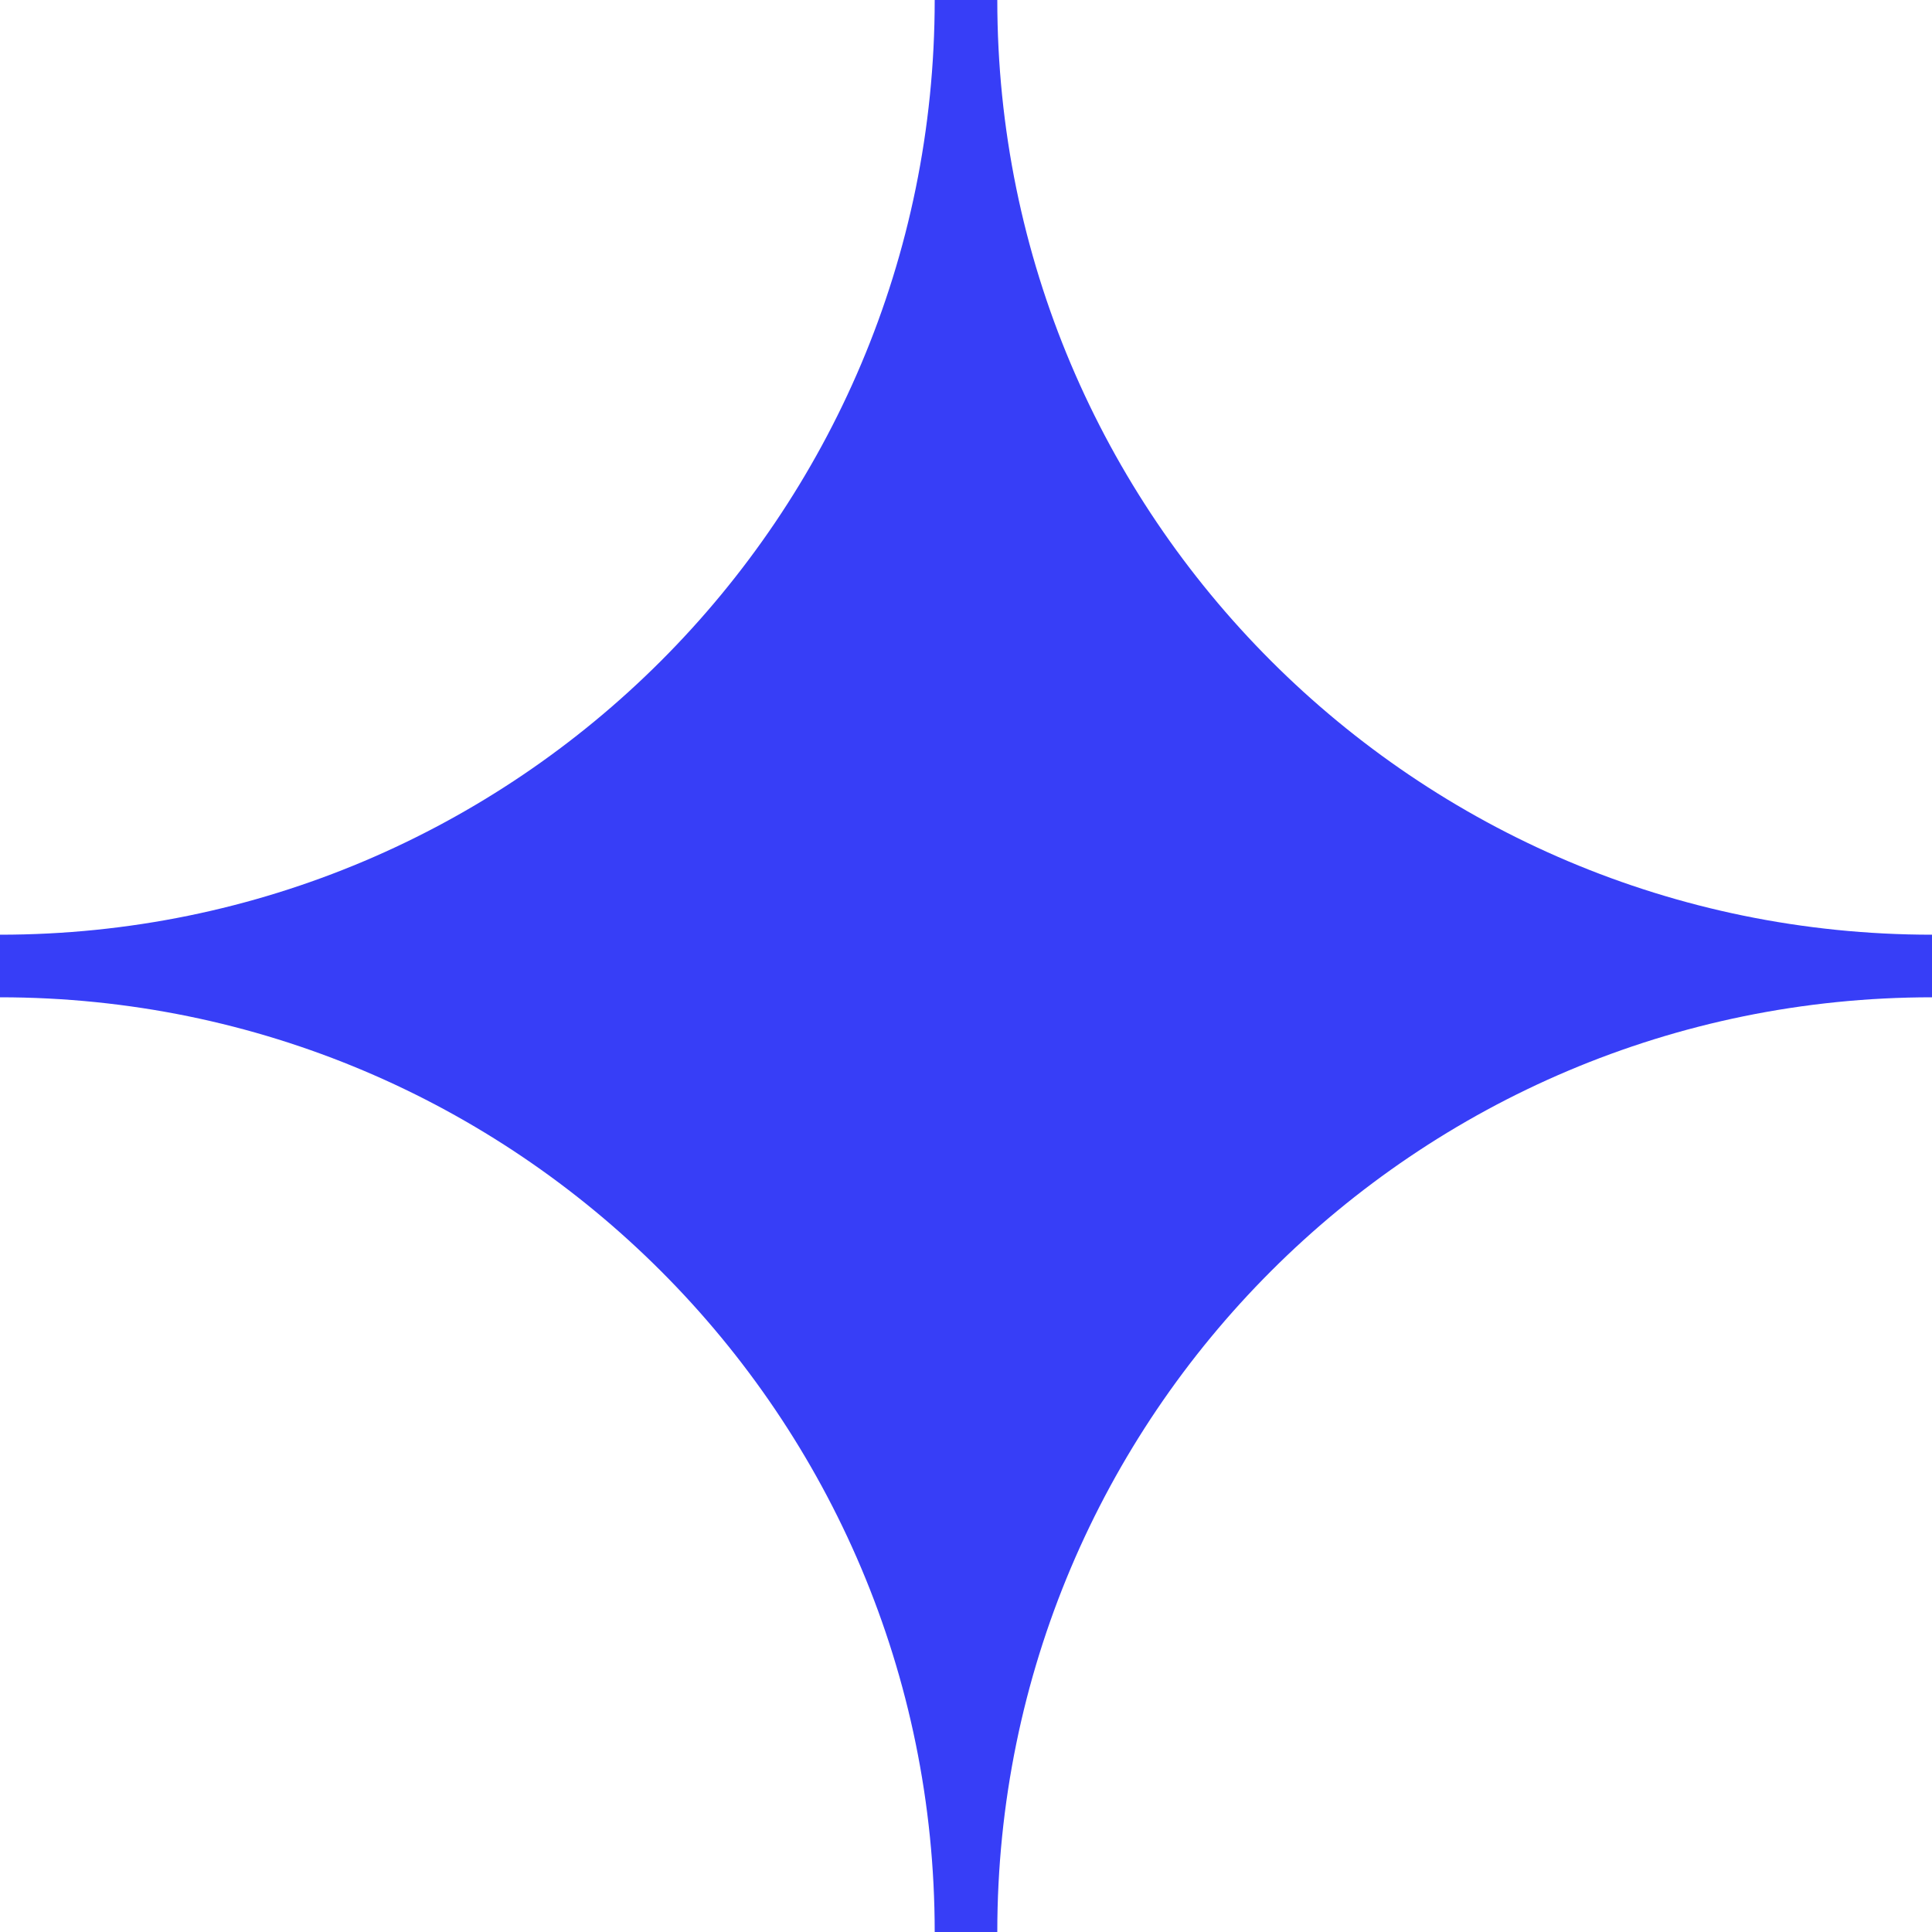
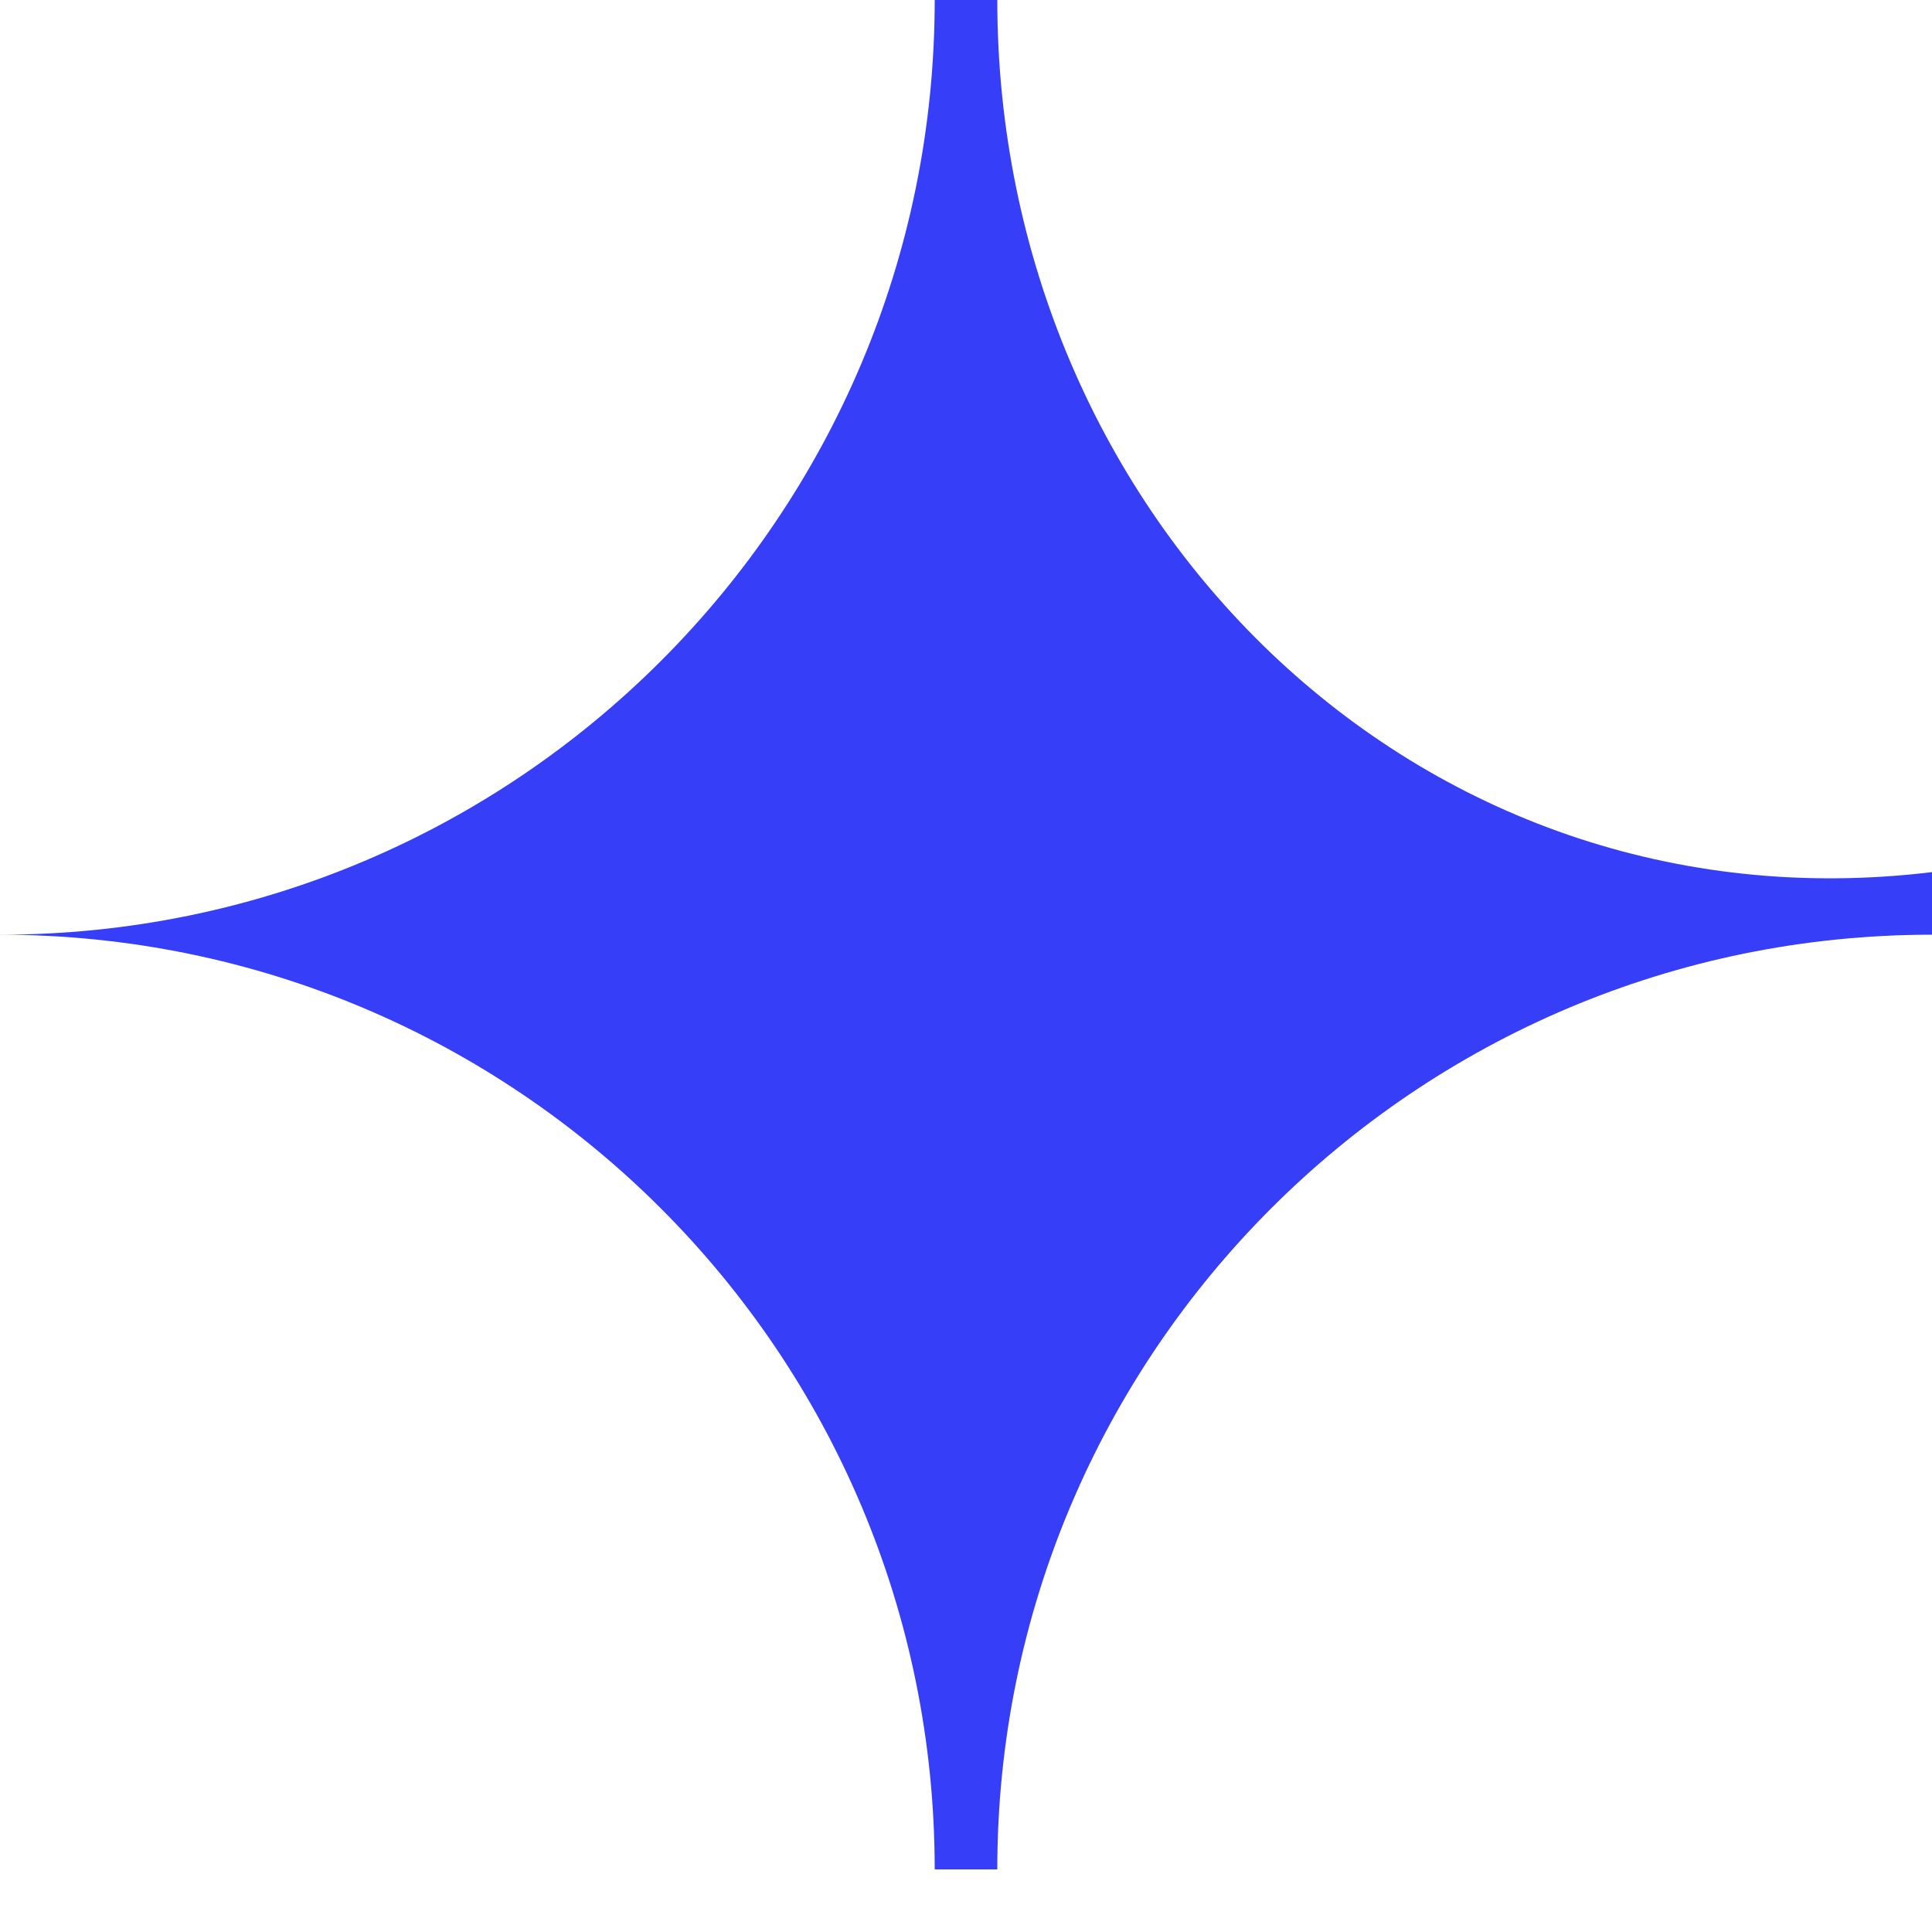
<svg xmlns="http://www.w3.org/2000/svg" version="1.1" id="Layer_1" x="0px" y="0px" viewBox="0 0 1000 1000" style="enable-background:new 0 0 1000 1000;" xml:space="preserve">
  <style type="text/css"> .st0{fill:#373EF7;} </style>
-   <path class="st0" d="M516.2,0h-32.4c0,267.2-216.6,483.8-483.8,483.8v32.4c267.2,0,483.8,216.6,483.8,483.8h32.4 c0-267.2,216.6-483.8,483.8-483.8v-32.4C732.8,483.8,516.2,267.2,516.2,0z" />
+   <path class="st0" d="M516.2,0h-32.4c0,267.2-216.6,483.8-483.8,483.8c267.2,0,483.8,216.6,483.8,483.8h32.4 c0-267.2,216.6-483.8,483.8-483.8v-32.4C732.8,483.8,516.2,267.2,516.2,0z" />
</svg>